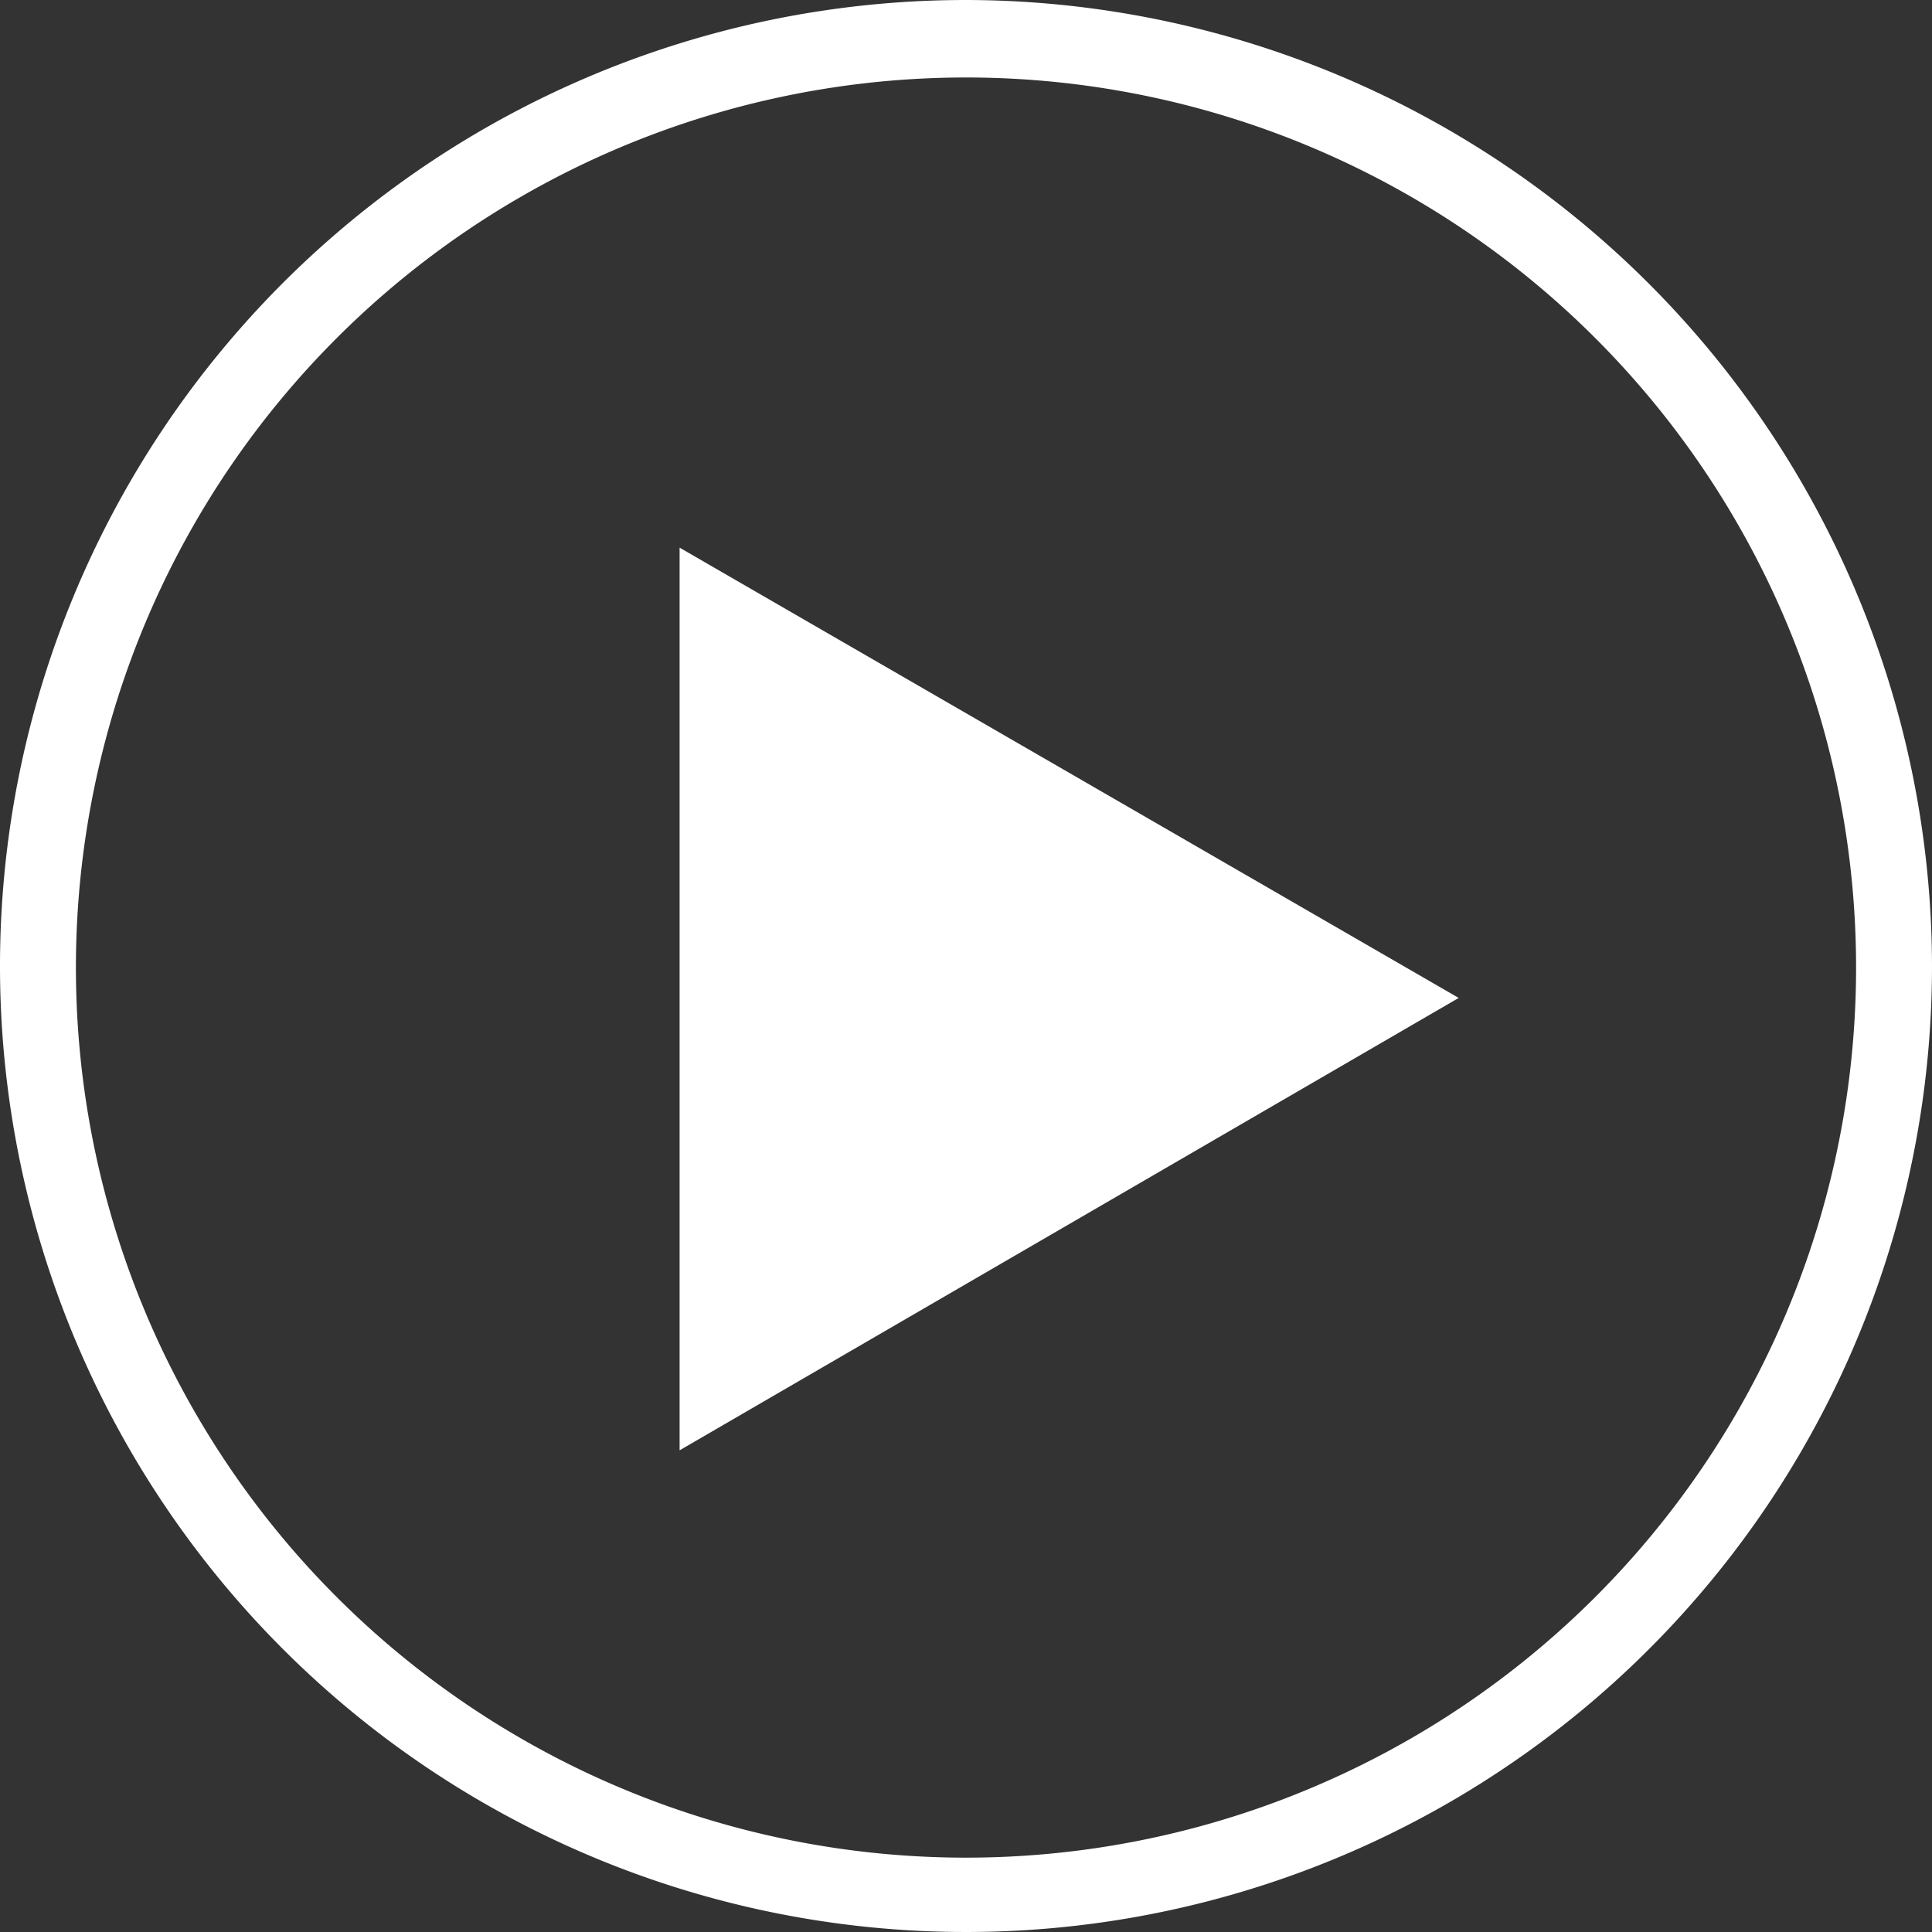
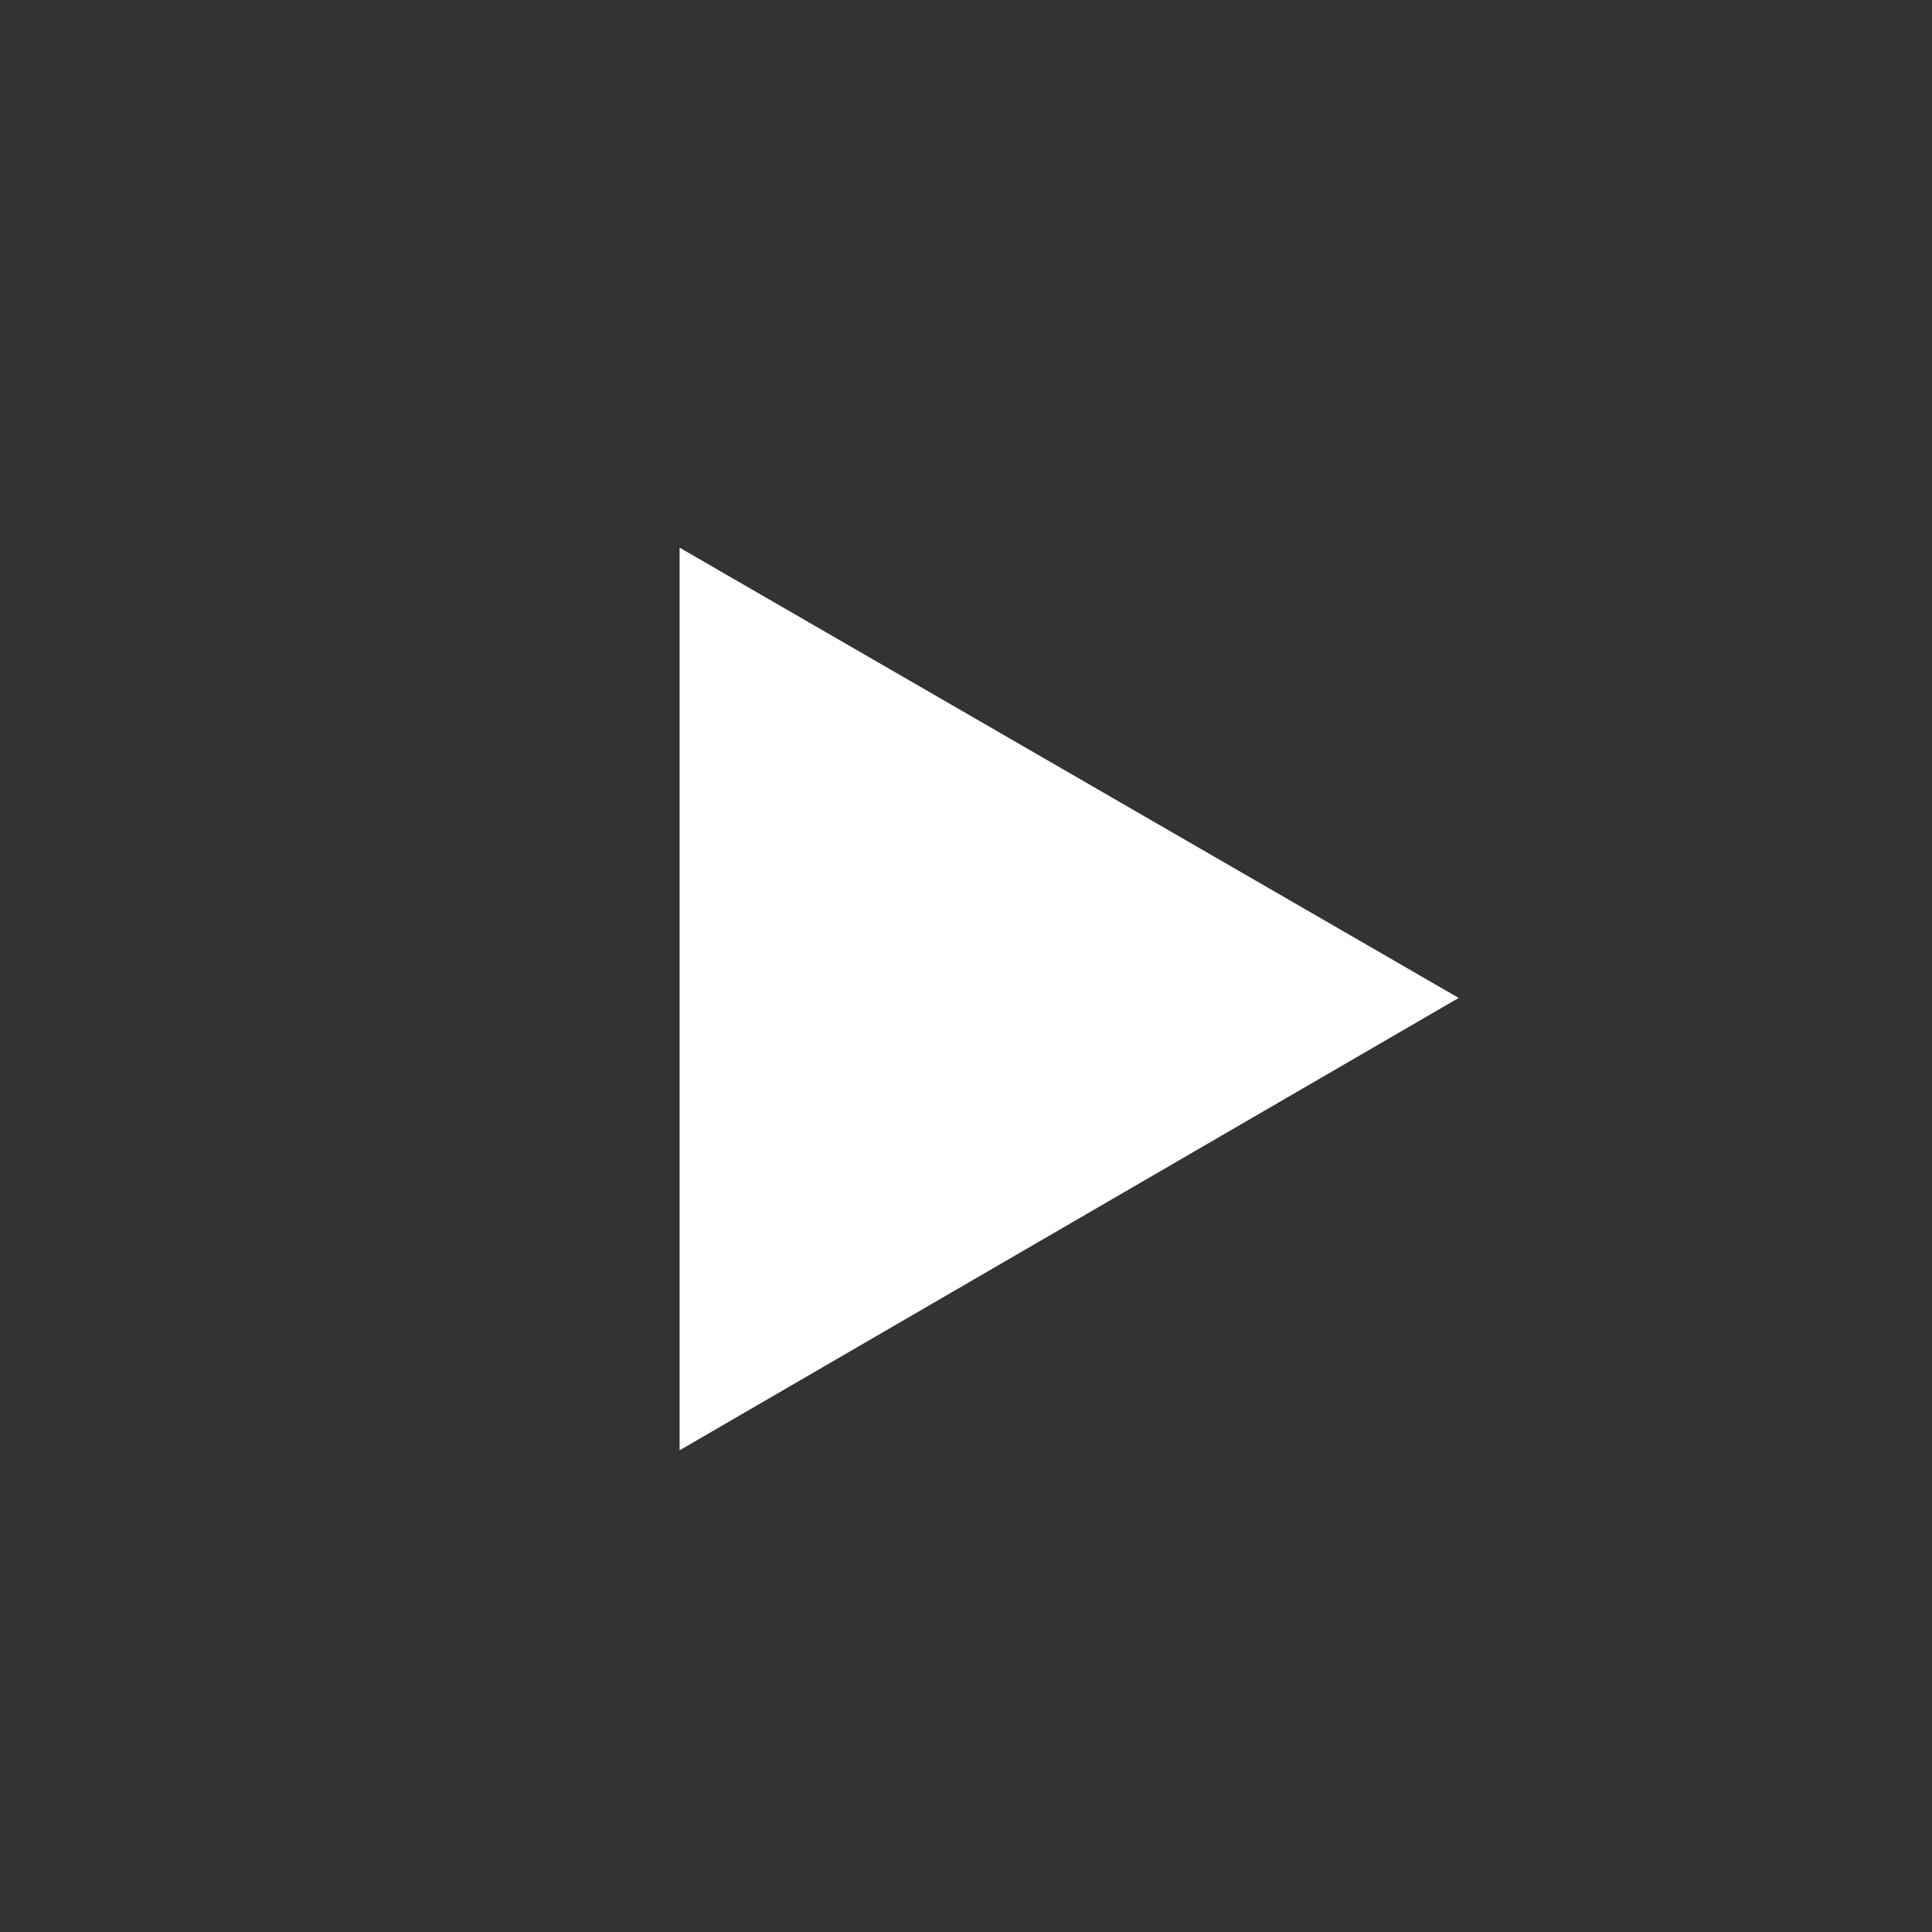
<svg xmlns="http://www.w3.org/2000/svg" id="Ebene_1" data-name="Ebene 1" viewBox="0 0 36.9 36.9">
  <rect x="0" y="0" width="36.9" height="36.9" fill="#333333" stroke="none" />
  <defs>
    <style>.cls-1{fill:#fff;}</style>
  </defs>
  <title>Icons_Website</title>
  <polygon class="cls-1" points="12.98 27.7 27.86 19.06 12.98 10.46 12.98 27.7" />
-   <path class="cls-1" d="M18.45,0A18.45,18.45,0,1,0,36.9,18.45,18.48,18.48,0,0,0,18.45,0Zm0,35.48a17,17,0,1,1,17-17A17,17,0,0,1,18.45,35.48Z" />
</svg>